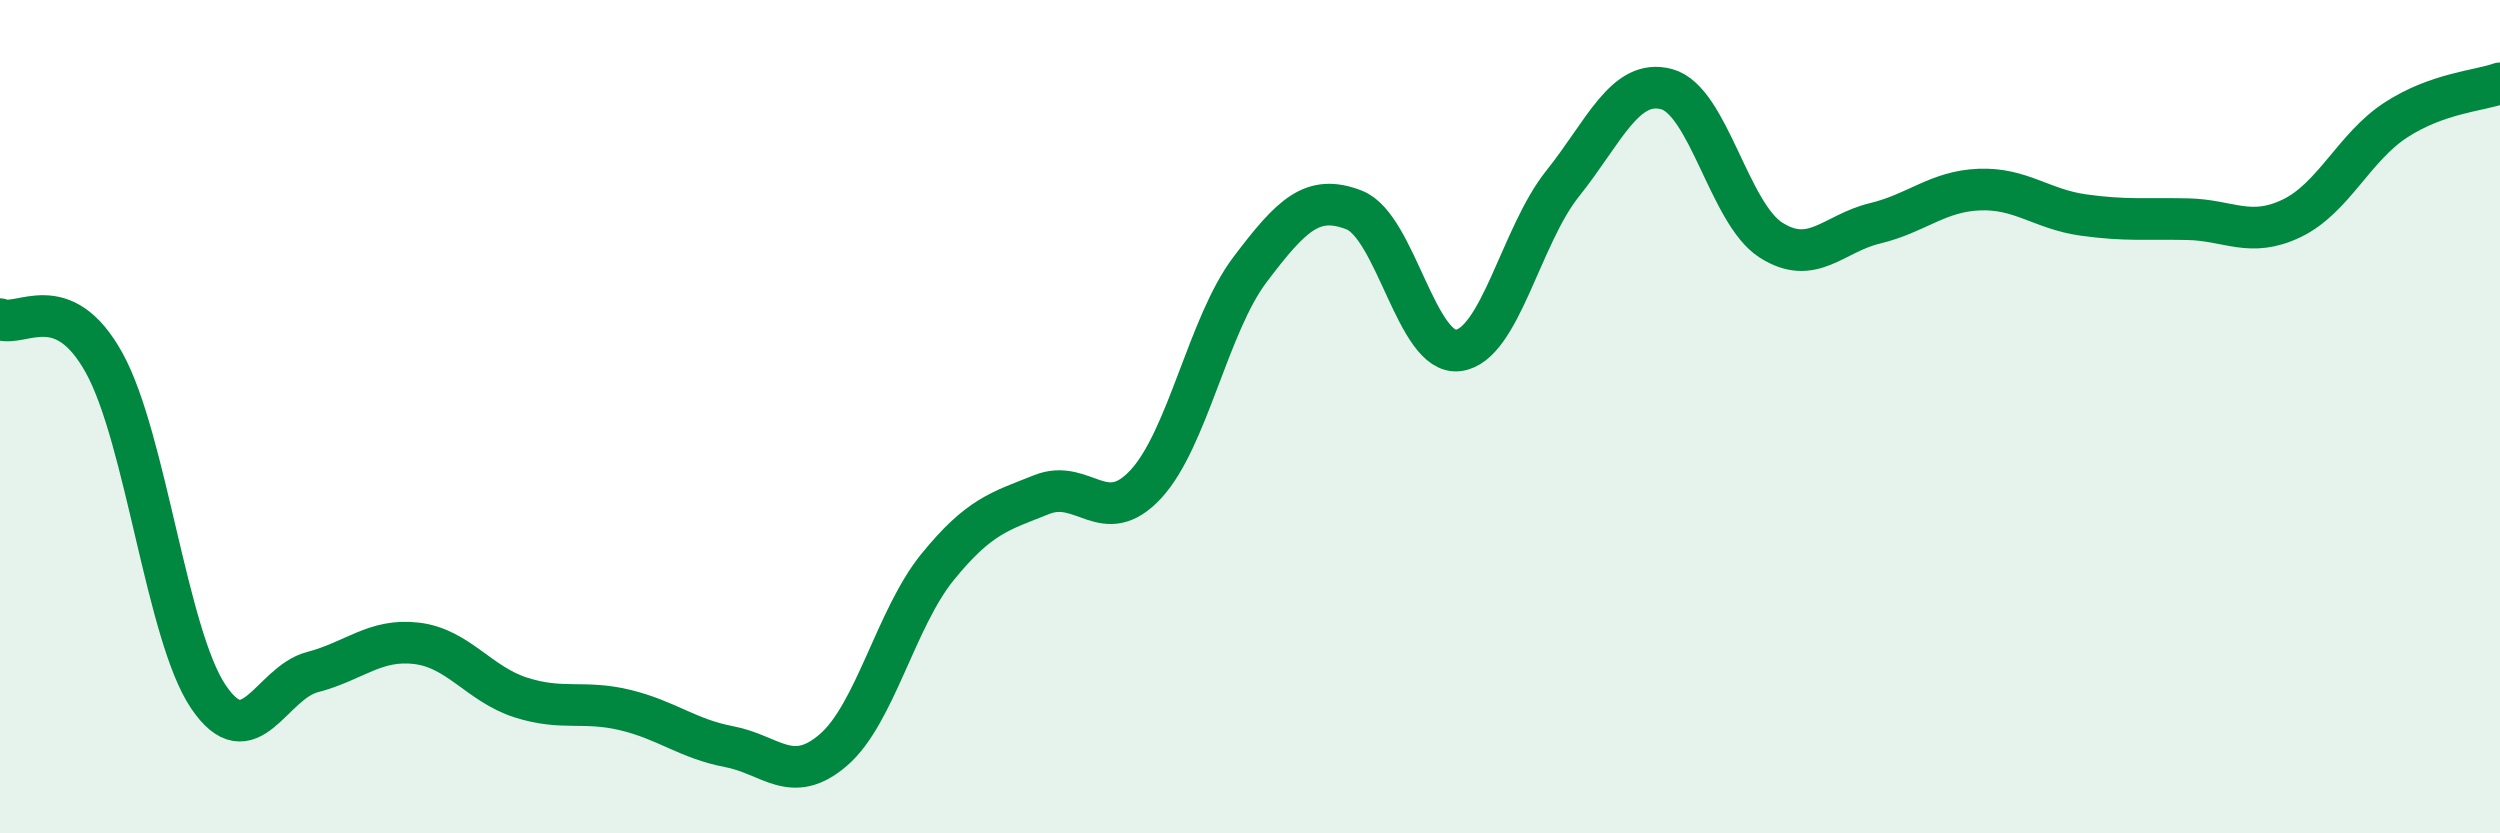
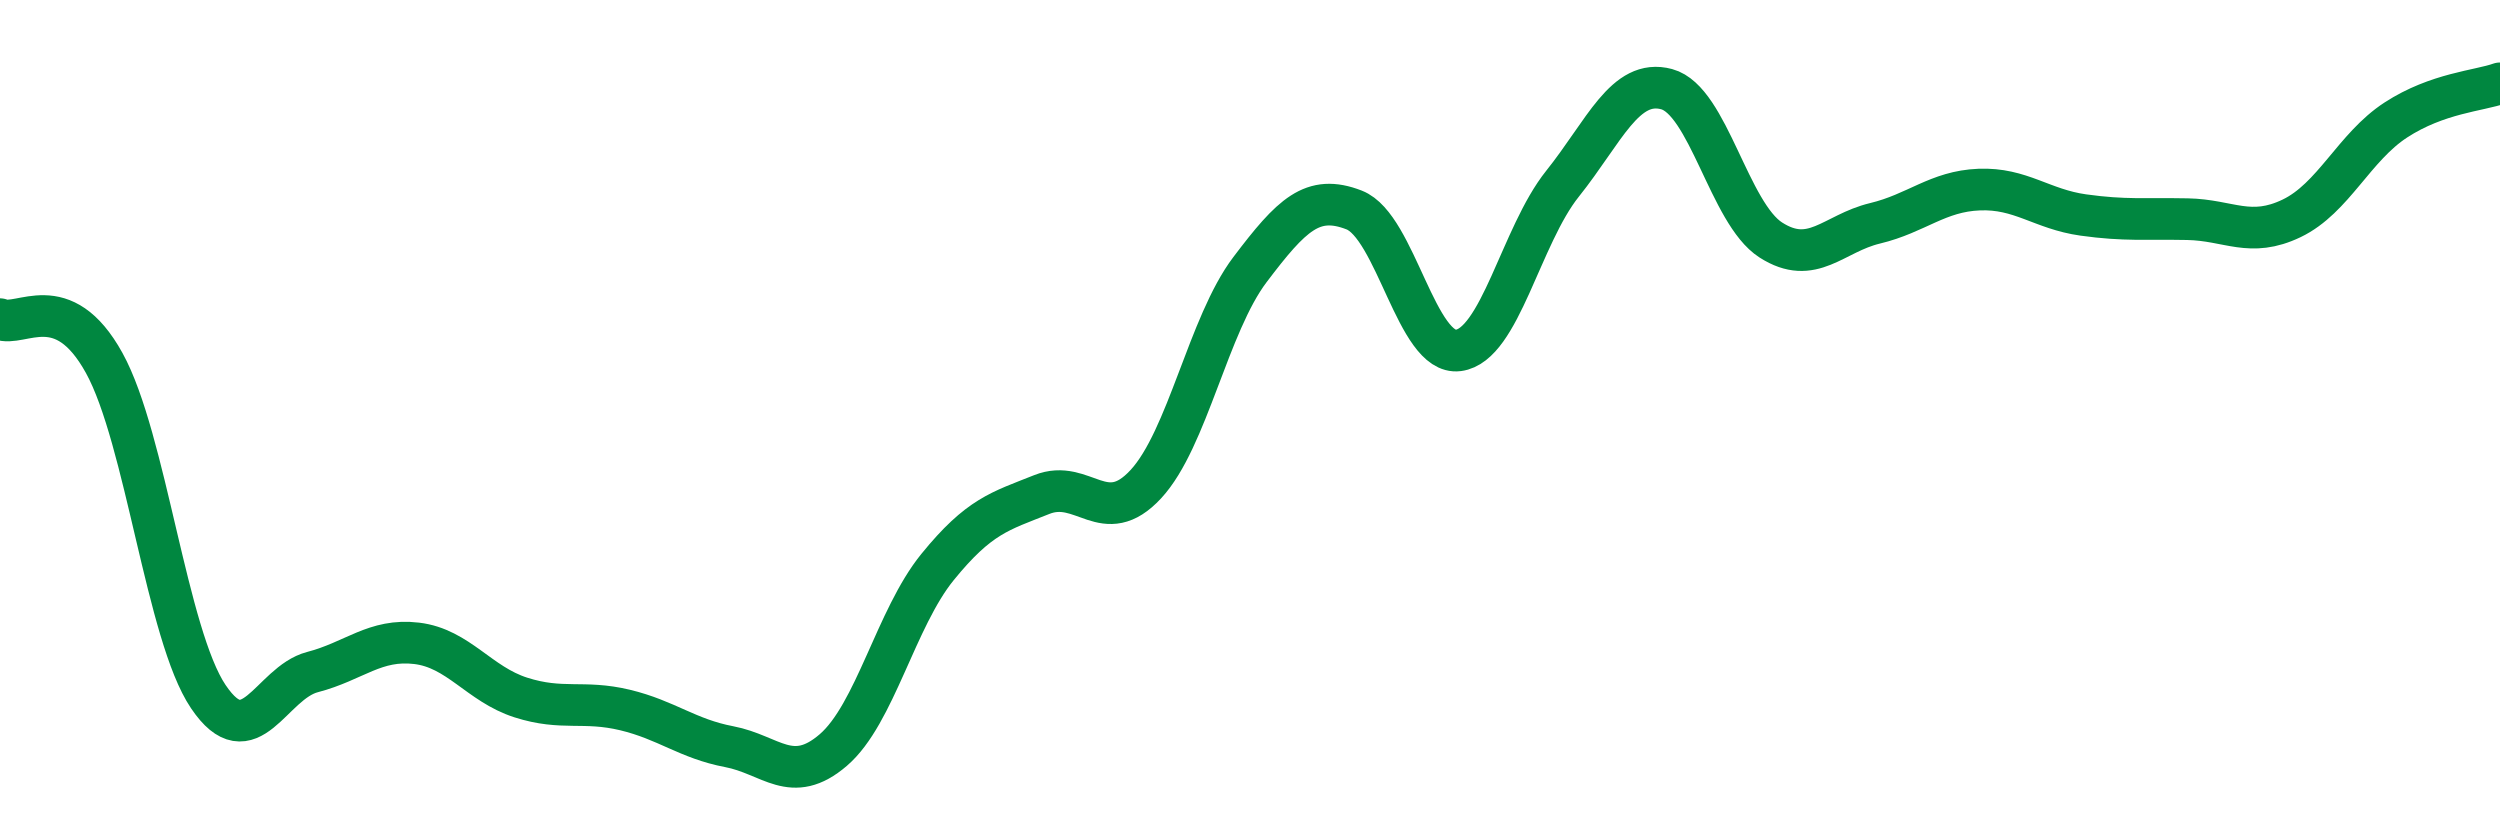
<svg xmlns="http://www.w3.org/2000/svg" width="60" height="20" viewBox="0 0 60 20">
-   <path d="M 0,7.66 C 0.5,7.87 1.5,6.9 2.5,8.71 C 3.5,10.52 4,15.24 5,16.72 C 6,18.2 6.5,16.39 7.5,16.13 C 8.5,15.87 9,15.32 10,15.44 C 11,15.56 11.5,16.42 12.5,16.74 C 13.5,17.06 14,16.8 15,17.04 C 16,17.28 16.5,17.73 17.5,17.92 C 18.5,18.11 19,18.86 20,18 C 21,17.14 21.5,14.84 22.5,13.61 C 23.5,12.38 24,12.27 25,11.87 C 26,11.47 26.5,12.7 27.5,11.62 C 28.5,10.54 29,7.79 30,6.47 C 31,5.15 31.5,4.65 32.5,5.04 C 33.5,5.43 34,8.54 35,8.41 C 36,8.28 36.5,5.66 37.5,4.41 C 38.5,3.16 39,1.87 40,2.14 C 41,2.41 41.5,5.12 42.5,5.76 C 43.5,6.4 44,5.6 45,5.36 C 46,5.12 46.5,4.59 47.5,4.55 C 48.5,4.51 49,5.02 50,5.16 C 51,5.3 51.5,5.24 52.5,5.26 C 53.5,5.28 54,5.72 55,5.24 C 56,4.76 56.5,3.53 57.5,2.88 C 58.5,2.23 59.5,2.18 60,2L60 20L0 20Z" fill="#008740" opacity="0.1" stroke-linecap="round" stroke-linejoin="round" />
  <path d="M 0,7.66 C 0.5,7.87 1.5,6.9 2.5,8.71 C 3.5,10.52 4,15.24 5,16.72 C 6,18.2 6.5,16.39 7.5,16.13 C 8.5,15.87 9,15.32 10,15.44 C 11,15.56 11.5,16.42 12.5,16.74 C 13.5,17.06 14,16.8 15,17.04 C 16,17.28 16.5,17.73 17.5,17.92 C 18.5,18.11 19,18.86 20,18 C 21,17.14 21.5,14.84 22.5,13.61 C 23.5,12.38 24,12.27 25,11.87 C 26,11.47 26.5,12.7 27.5,11.62 C 28.5,10.54 29,7.79 30,6.47 C 31,5.15 31.5,4.65 32.5,5.04 C 33.5,5.43 34,8.54 35,8.41 C 36,8.28 36.5,5.66 37.5,4.41 C 38.5,3.16 39,1.87 40,2.14 C 41,2.41 41.5,5.12 42.5,5.76 C 43.5,6.4 44,5.6 45,5.36 C 46,5.12 46.5,4.59 47.5,4.55 C 48.5,4.51 49,5.02 50,5.16 C 51,5.3 51.5,5.24 52.5,5.26 C 53.5,5.28 54,5.72 55,5.24 C 56,4.76 56.5,3.53 57.5,2.88 C 58.5,2.23 59.5,2.18 60,2" stroke="#008740" stroke-width="1" fill="none" stroke-linecap="round" stroke-linejoin="round" />
</svg>